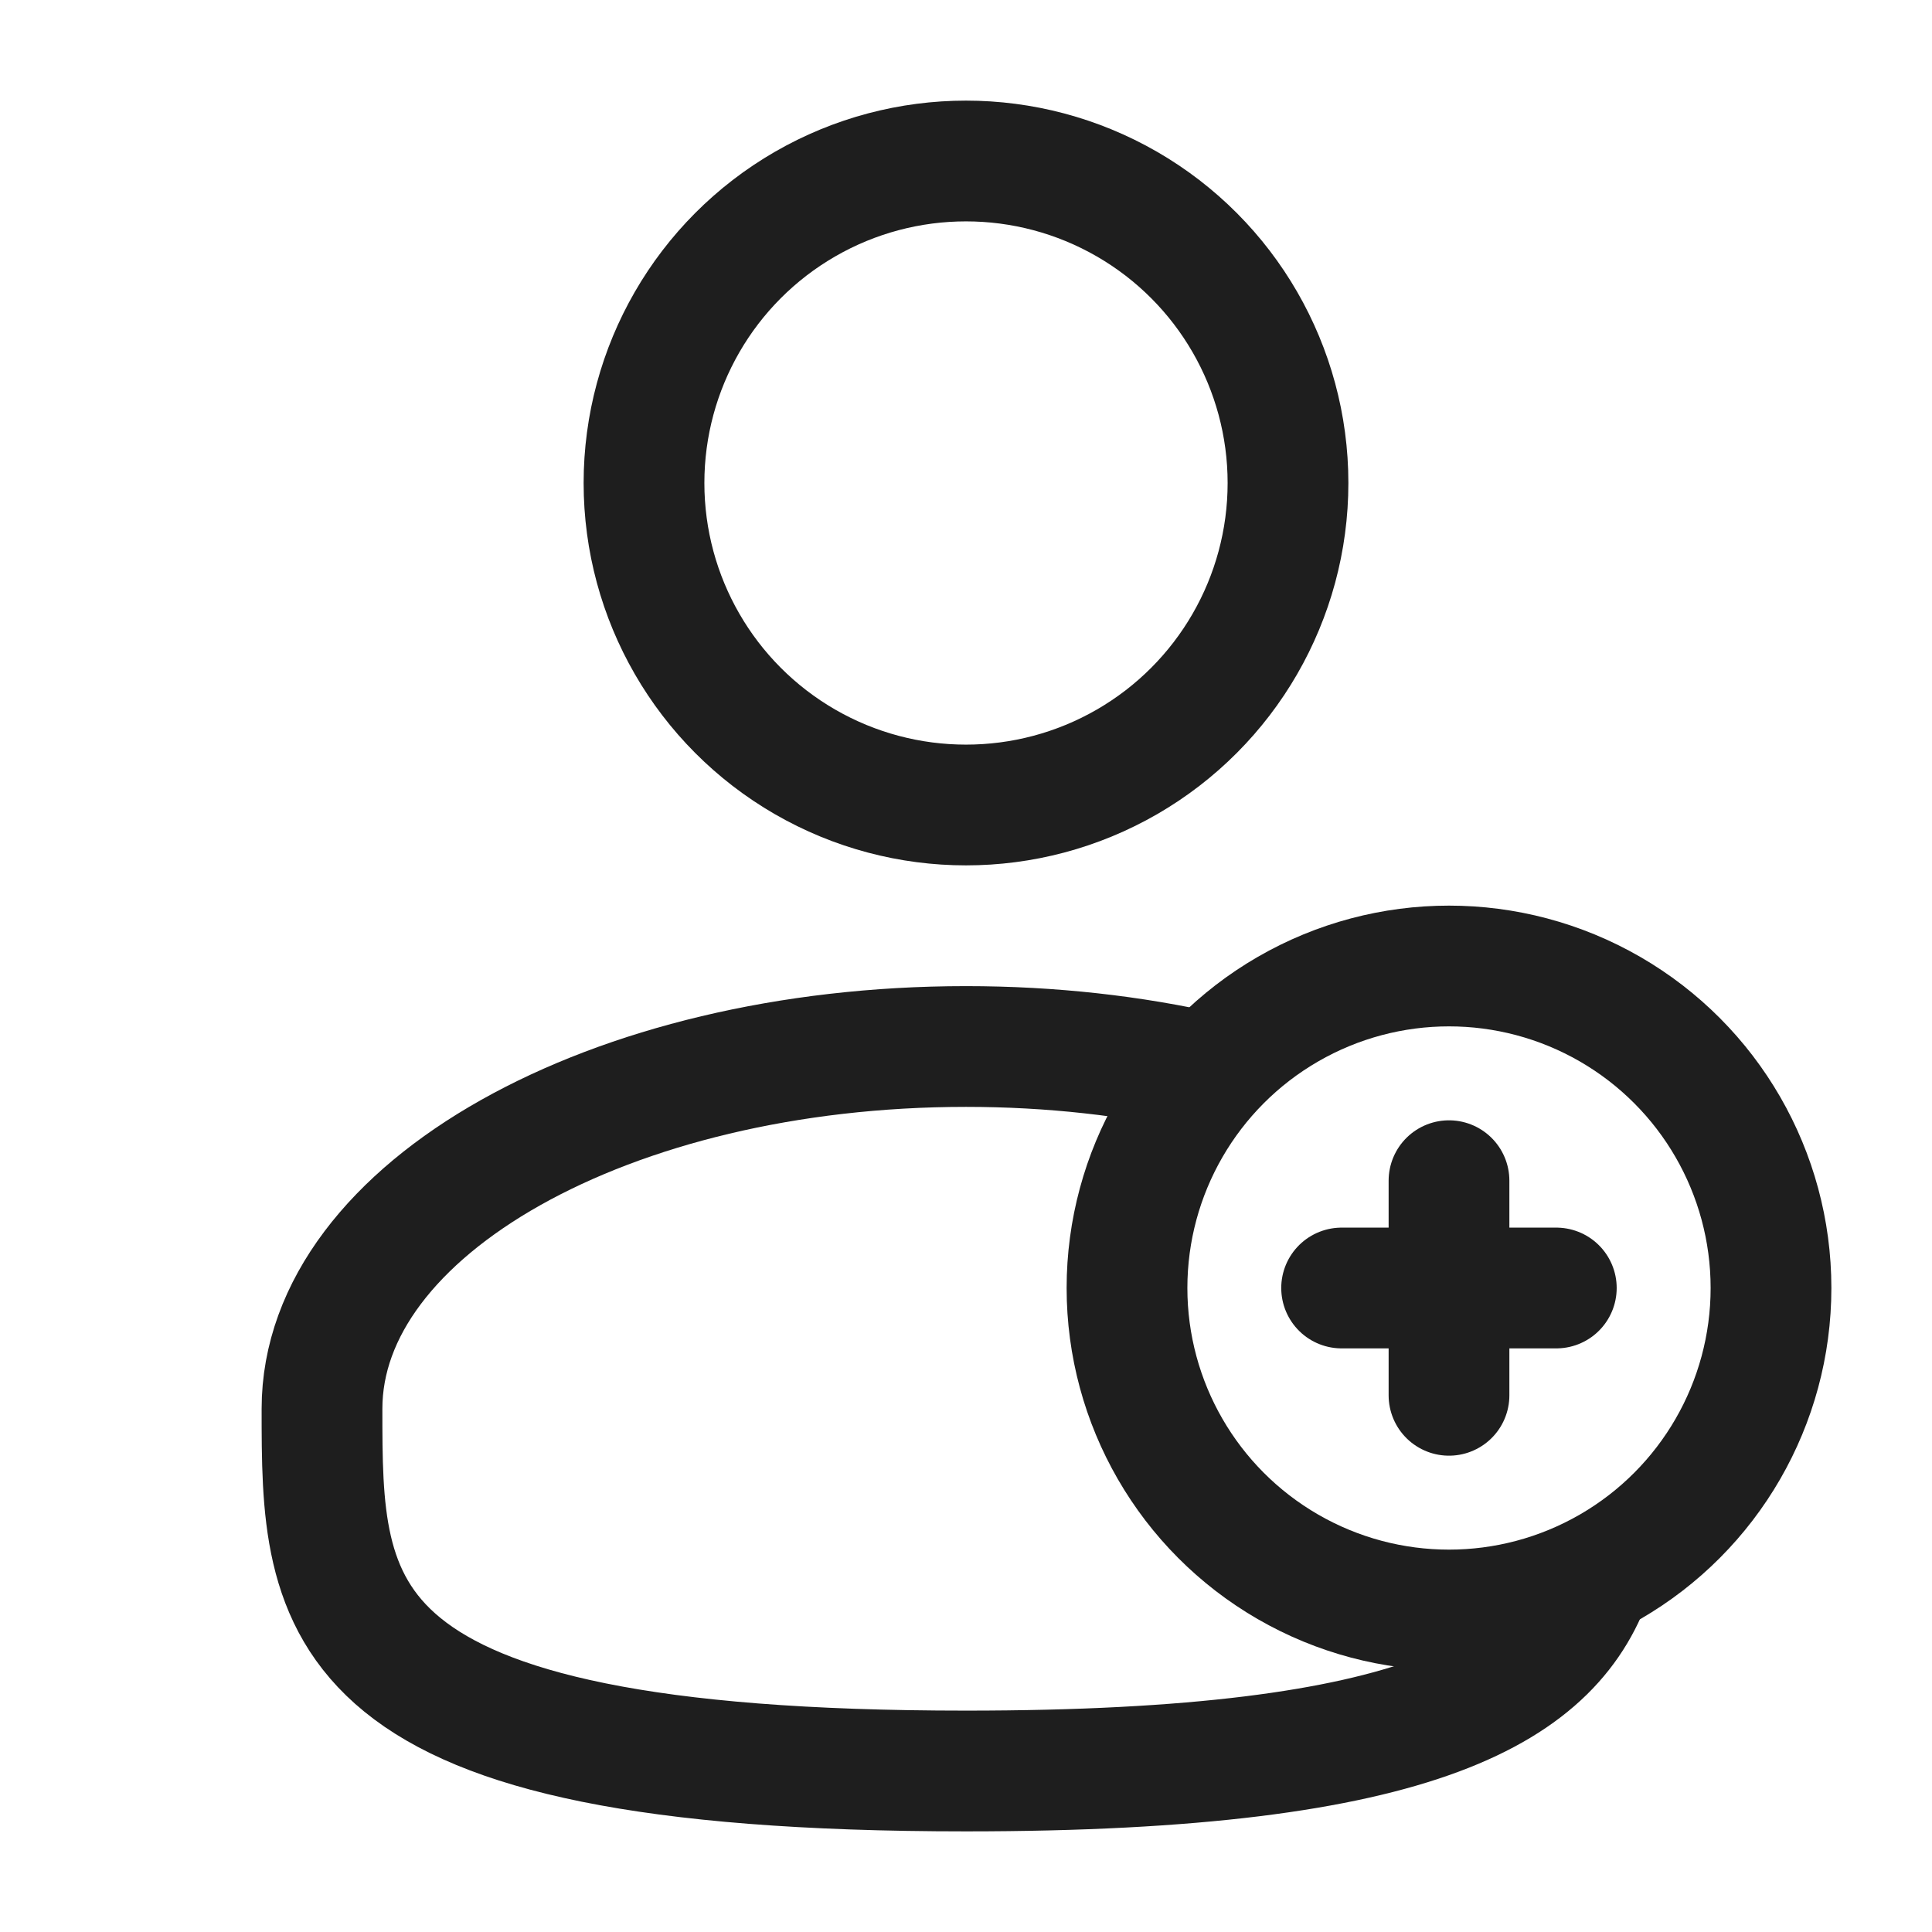
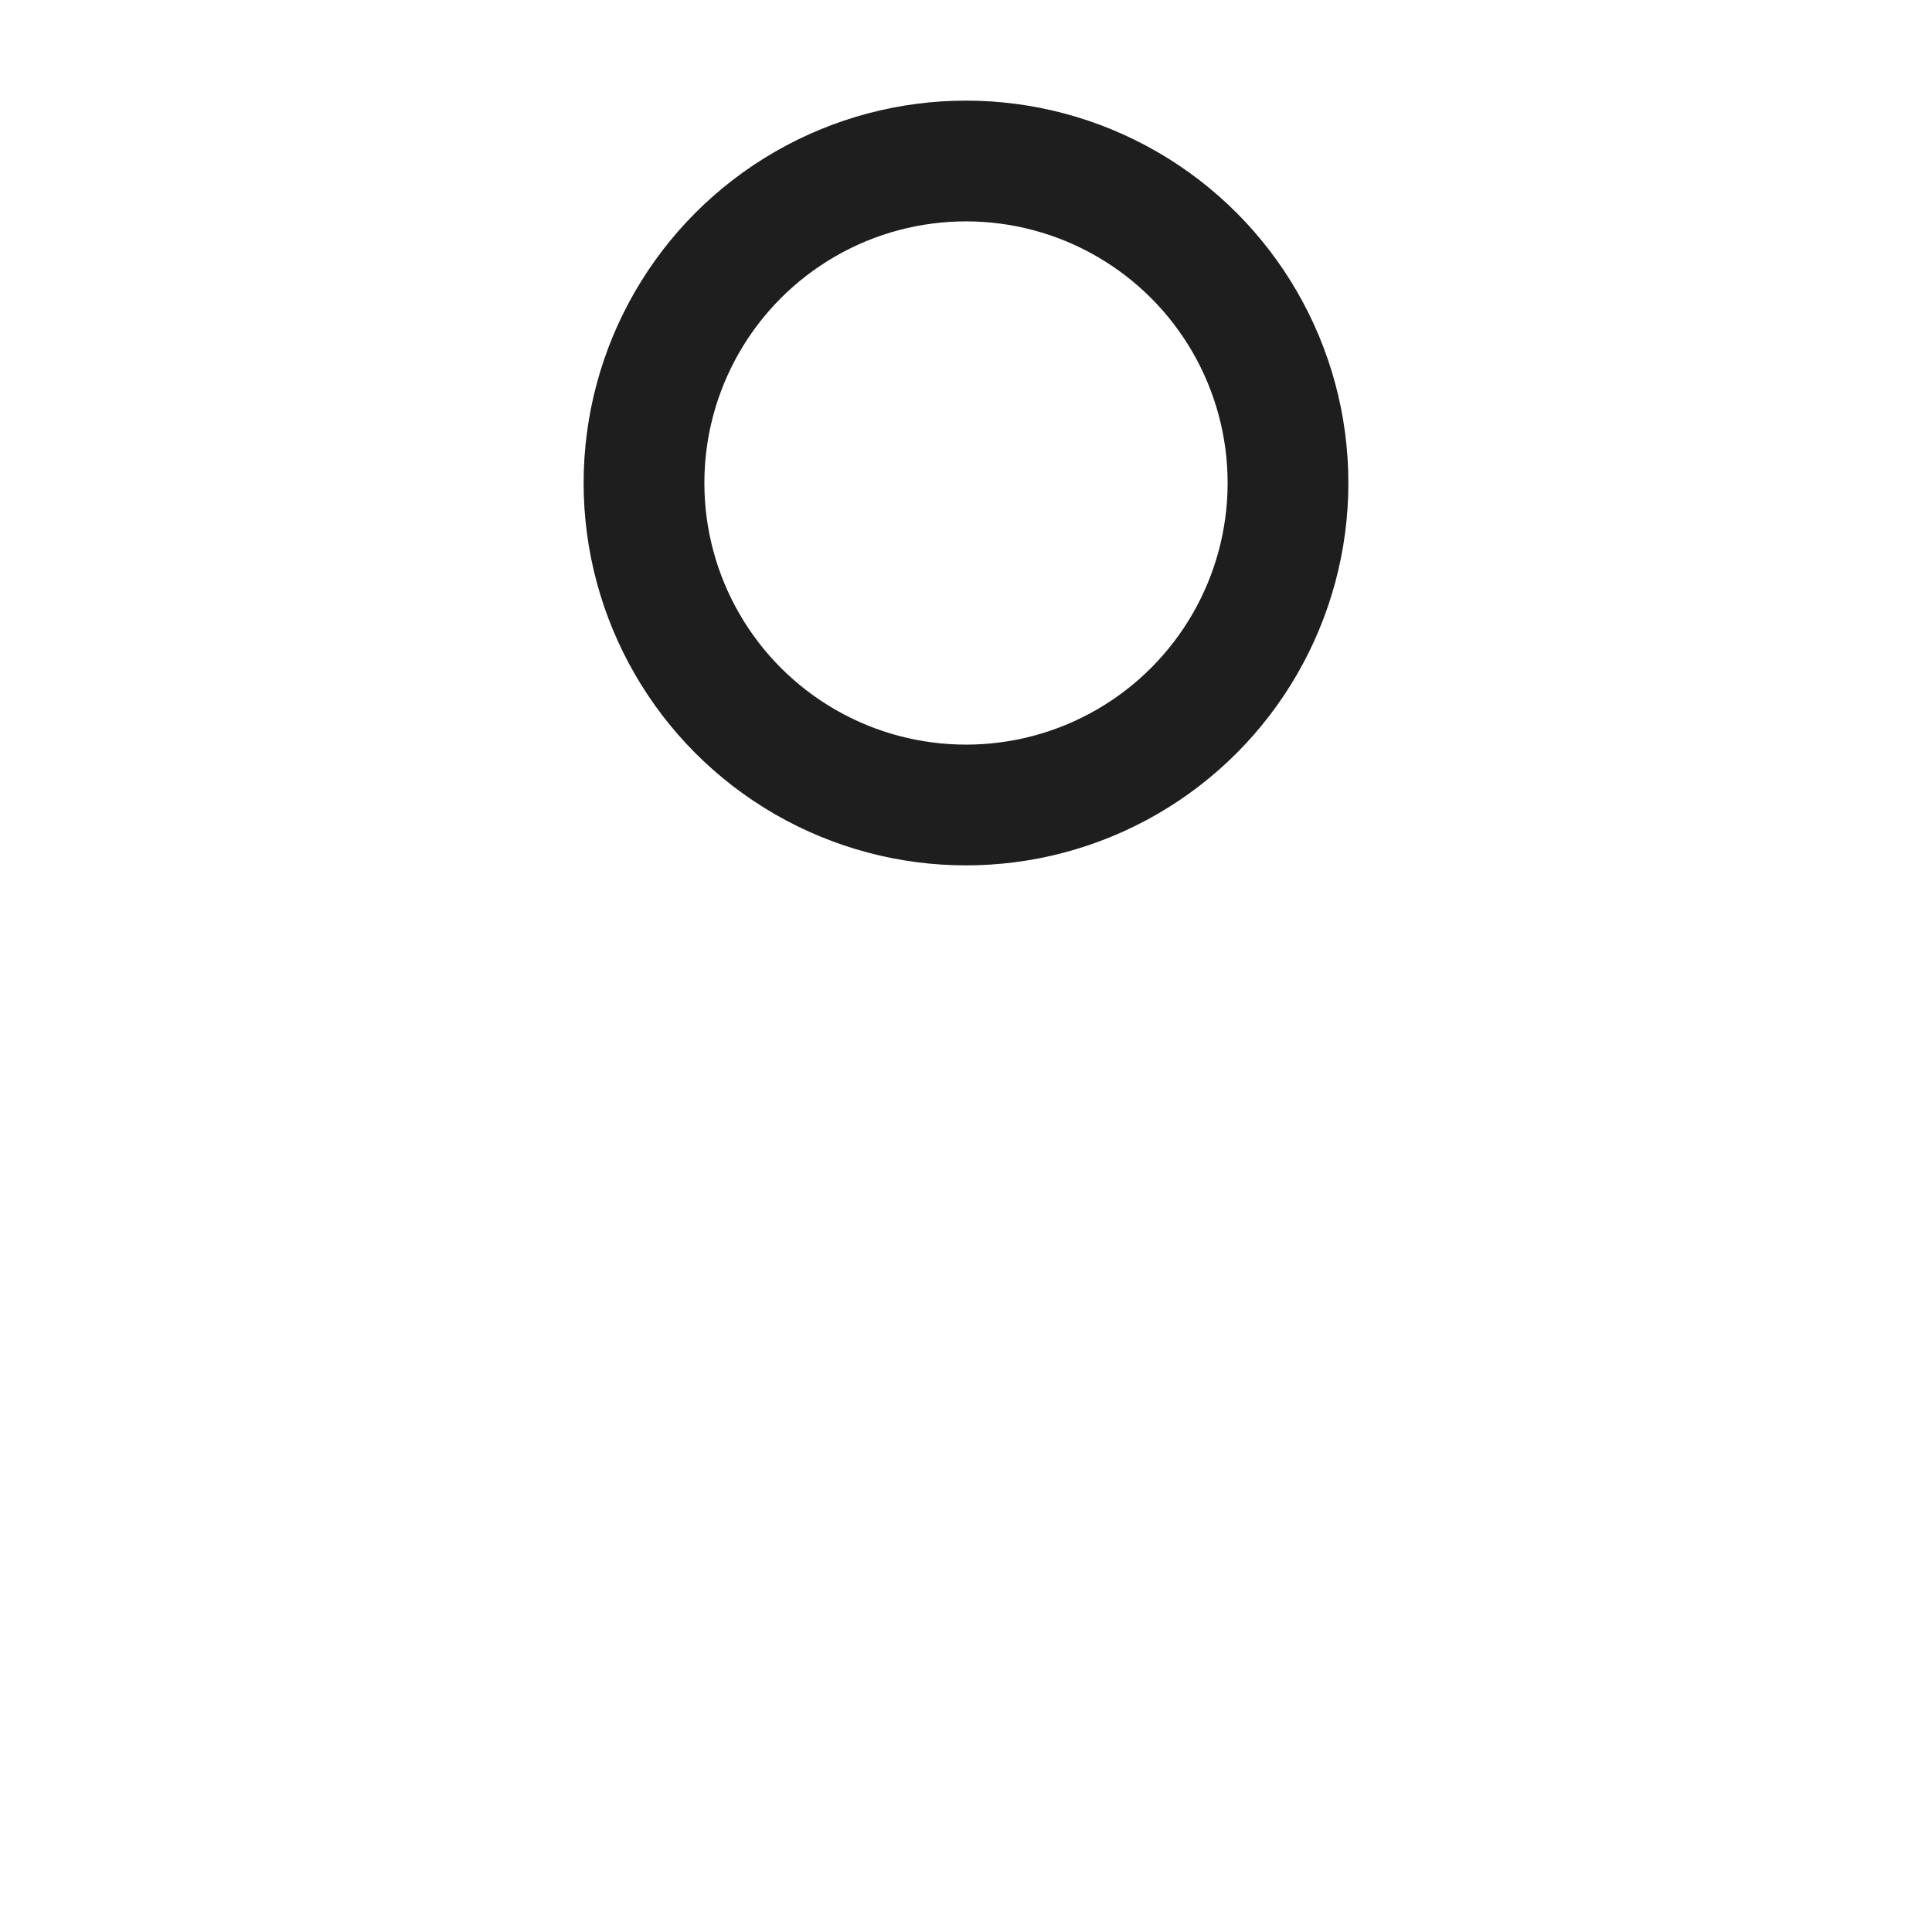
<svg xmlns="http://www.w3.org/2000/svg" width="24" height="24" viewBox="0 0 24 24" fill="none">
  <circle cx="12" cy="6" r="4" stroke="#1E1E1E" stroke-width="1.5" />
-   <path d="M15 13.327C14.074 13.116 13.061 13 12 13C7.582 13 4 15.015 4 17.5C4 19.985 4 22 12 22C17.687 22 19.331 20.982 19.807 19.5" stroke="#1E1E1E" stroke-width="1.5" />
-   <circle cx="18" cy="16" r="4" stroke="#1E1E1E" stroke-width="1.5" />
-   <path d="M18 14.667V17.333" stroke="#1E1E1E" stroke-width="1.5" stroke-linecap="round" stroke-linejoin="round" />
-   <path d="M16.666 16L19.333 16" stroke="#1E1E1E" stroke-width="1.5" stroke-linecap="round" stroke-linejoin="round" />
</svg>